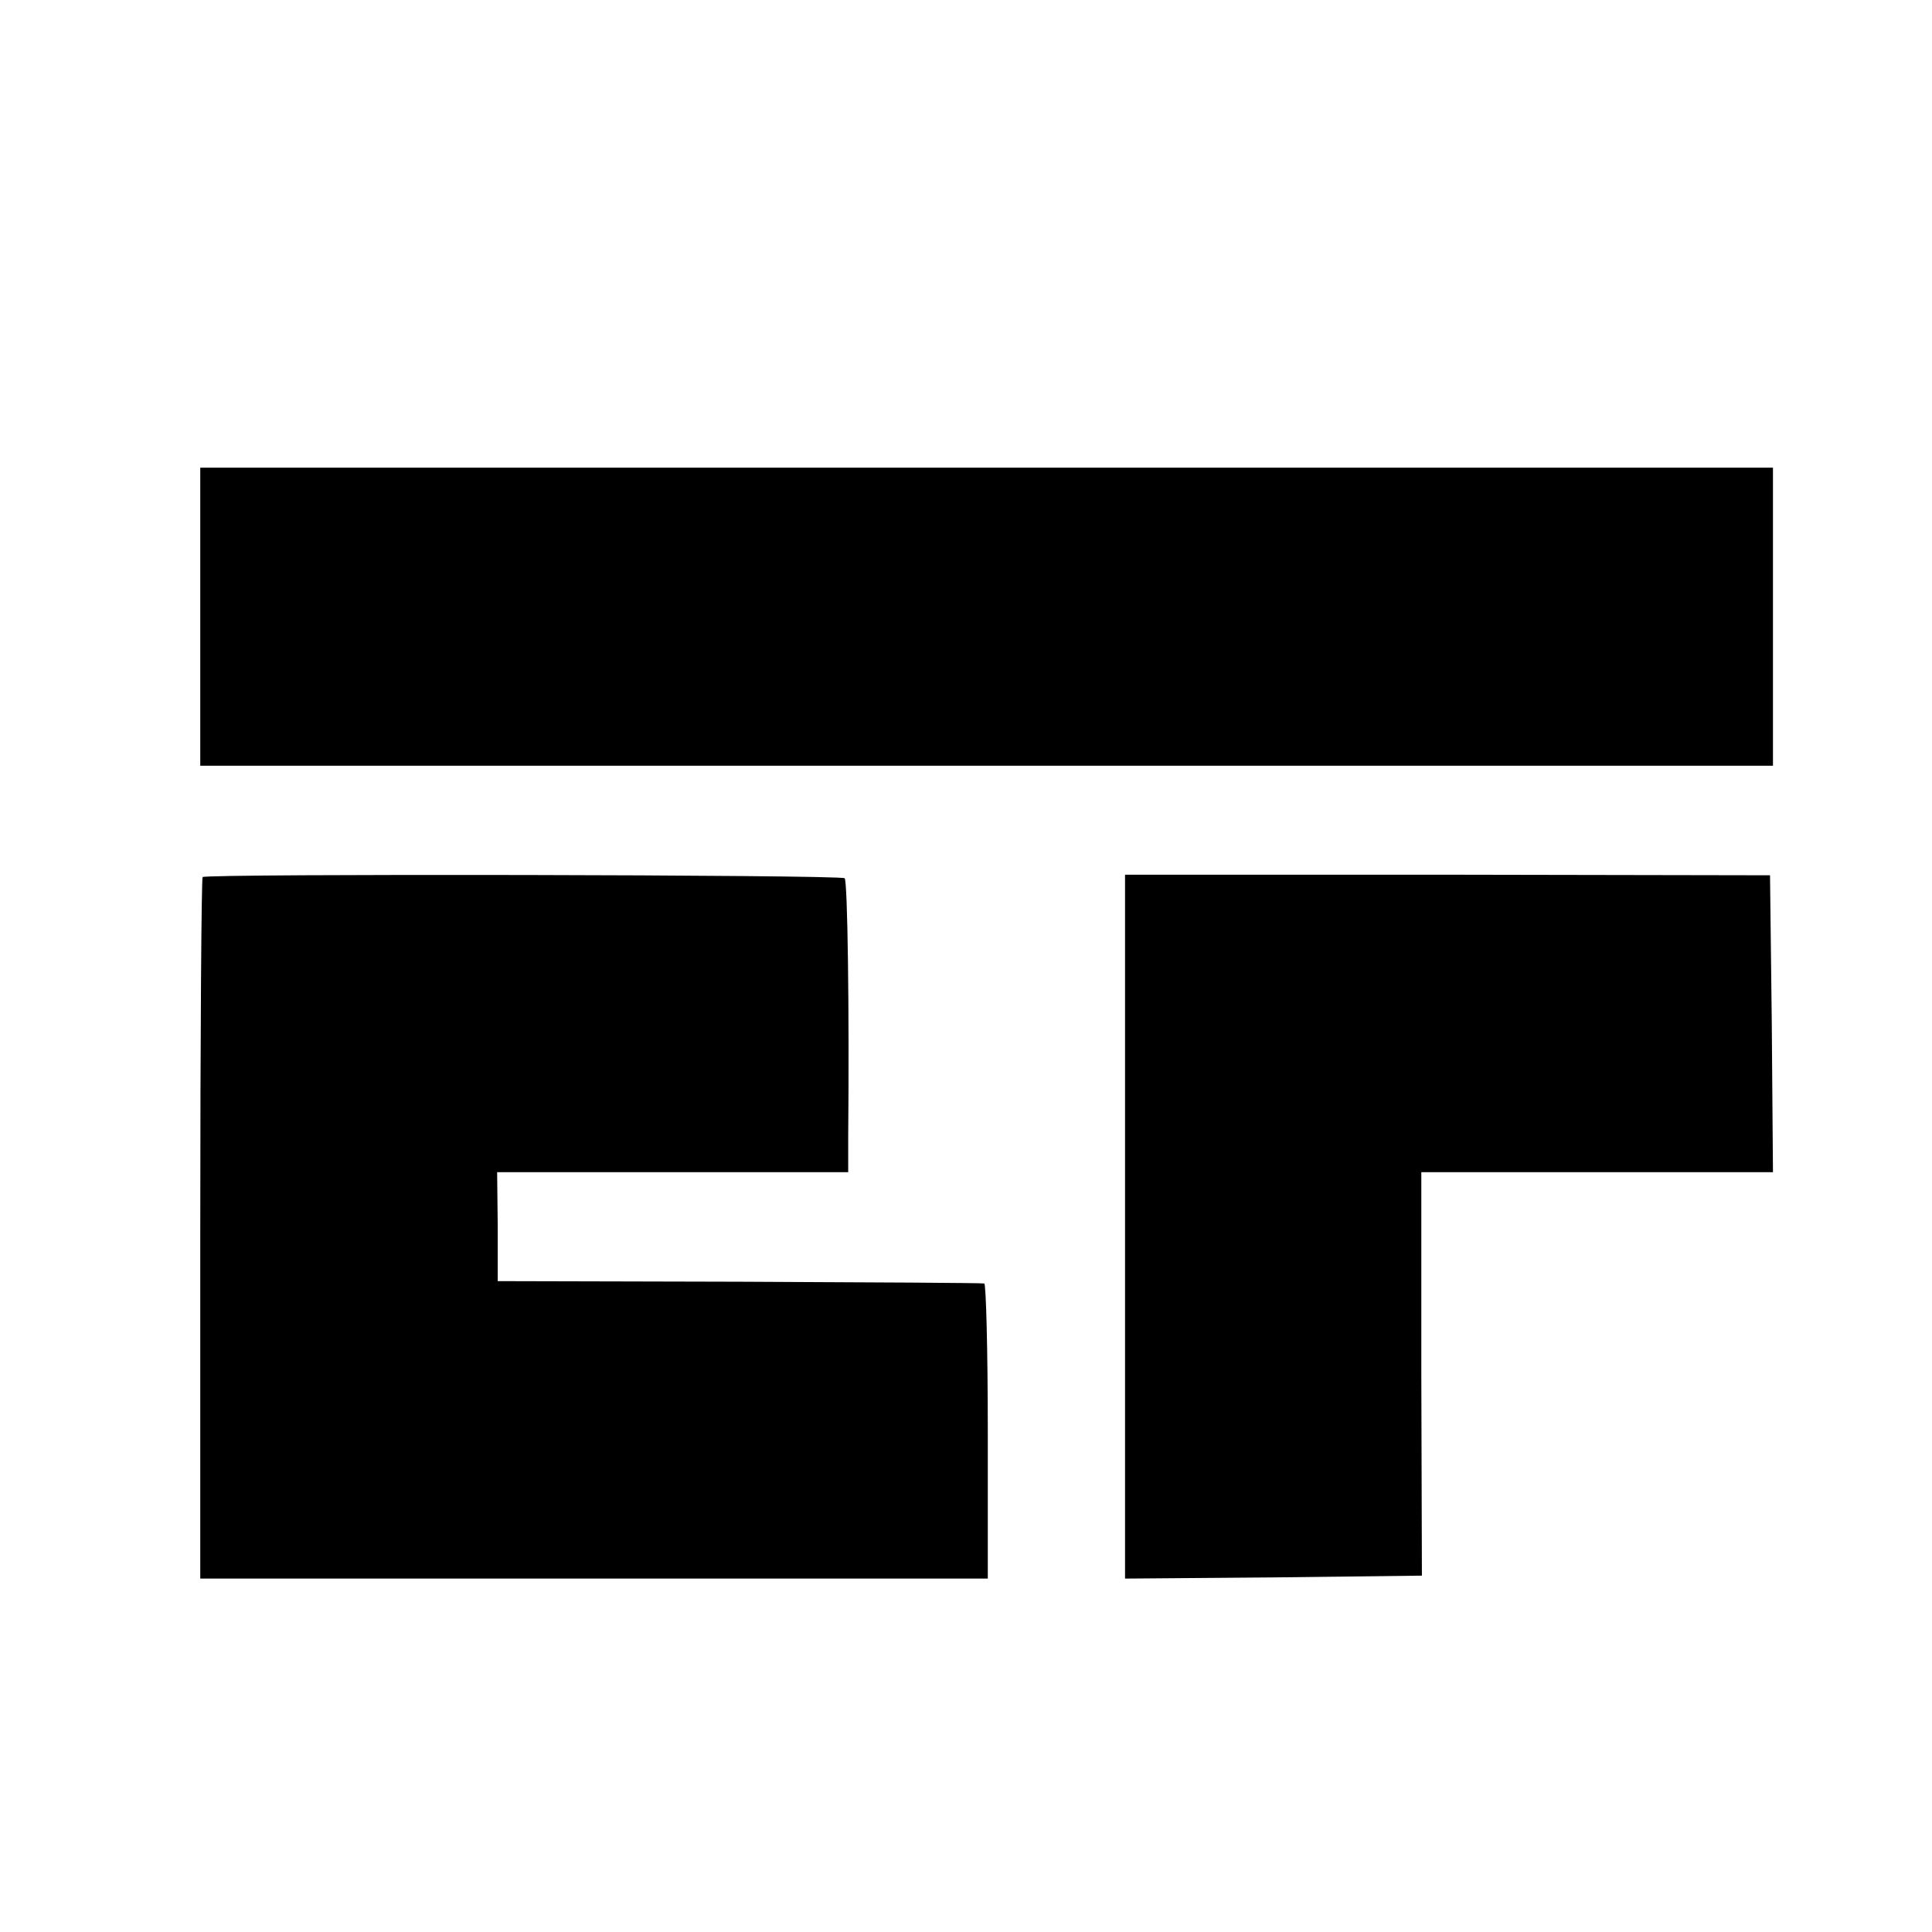
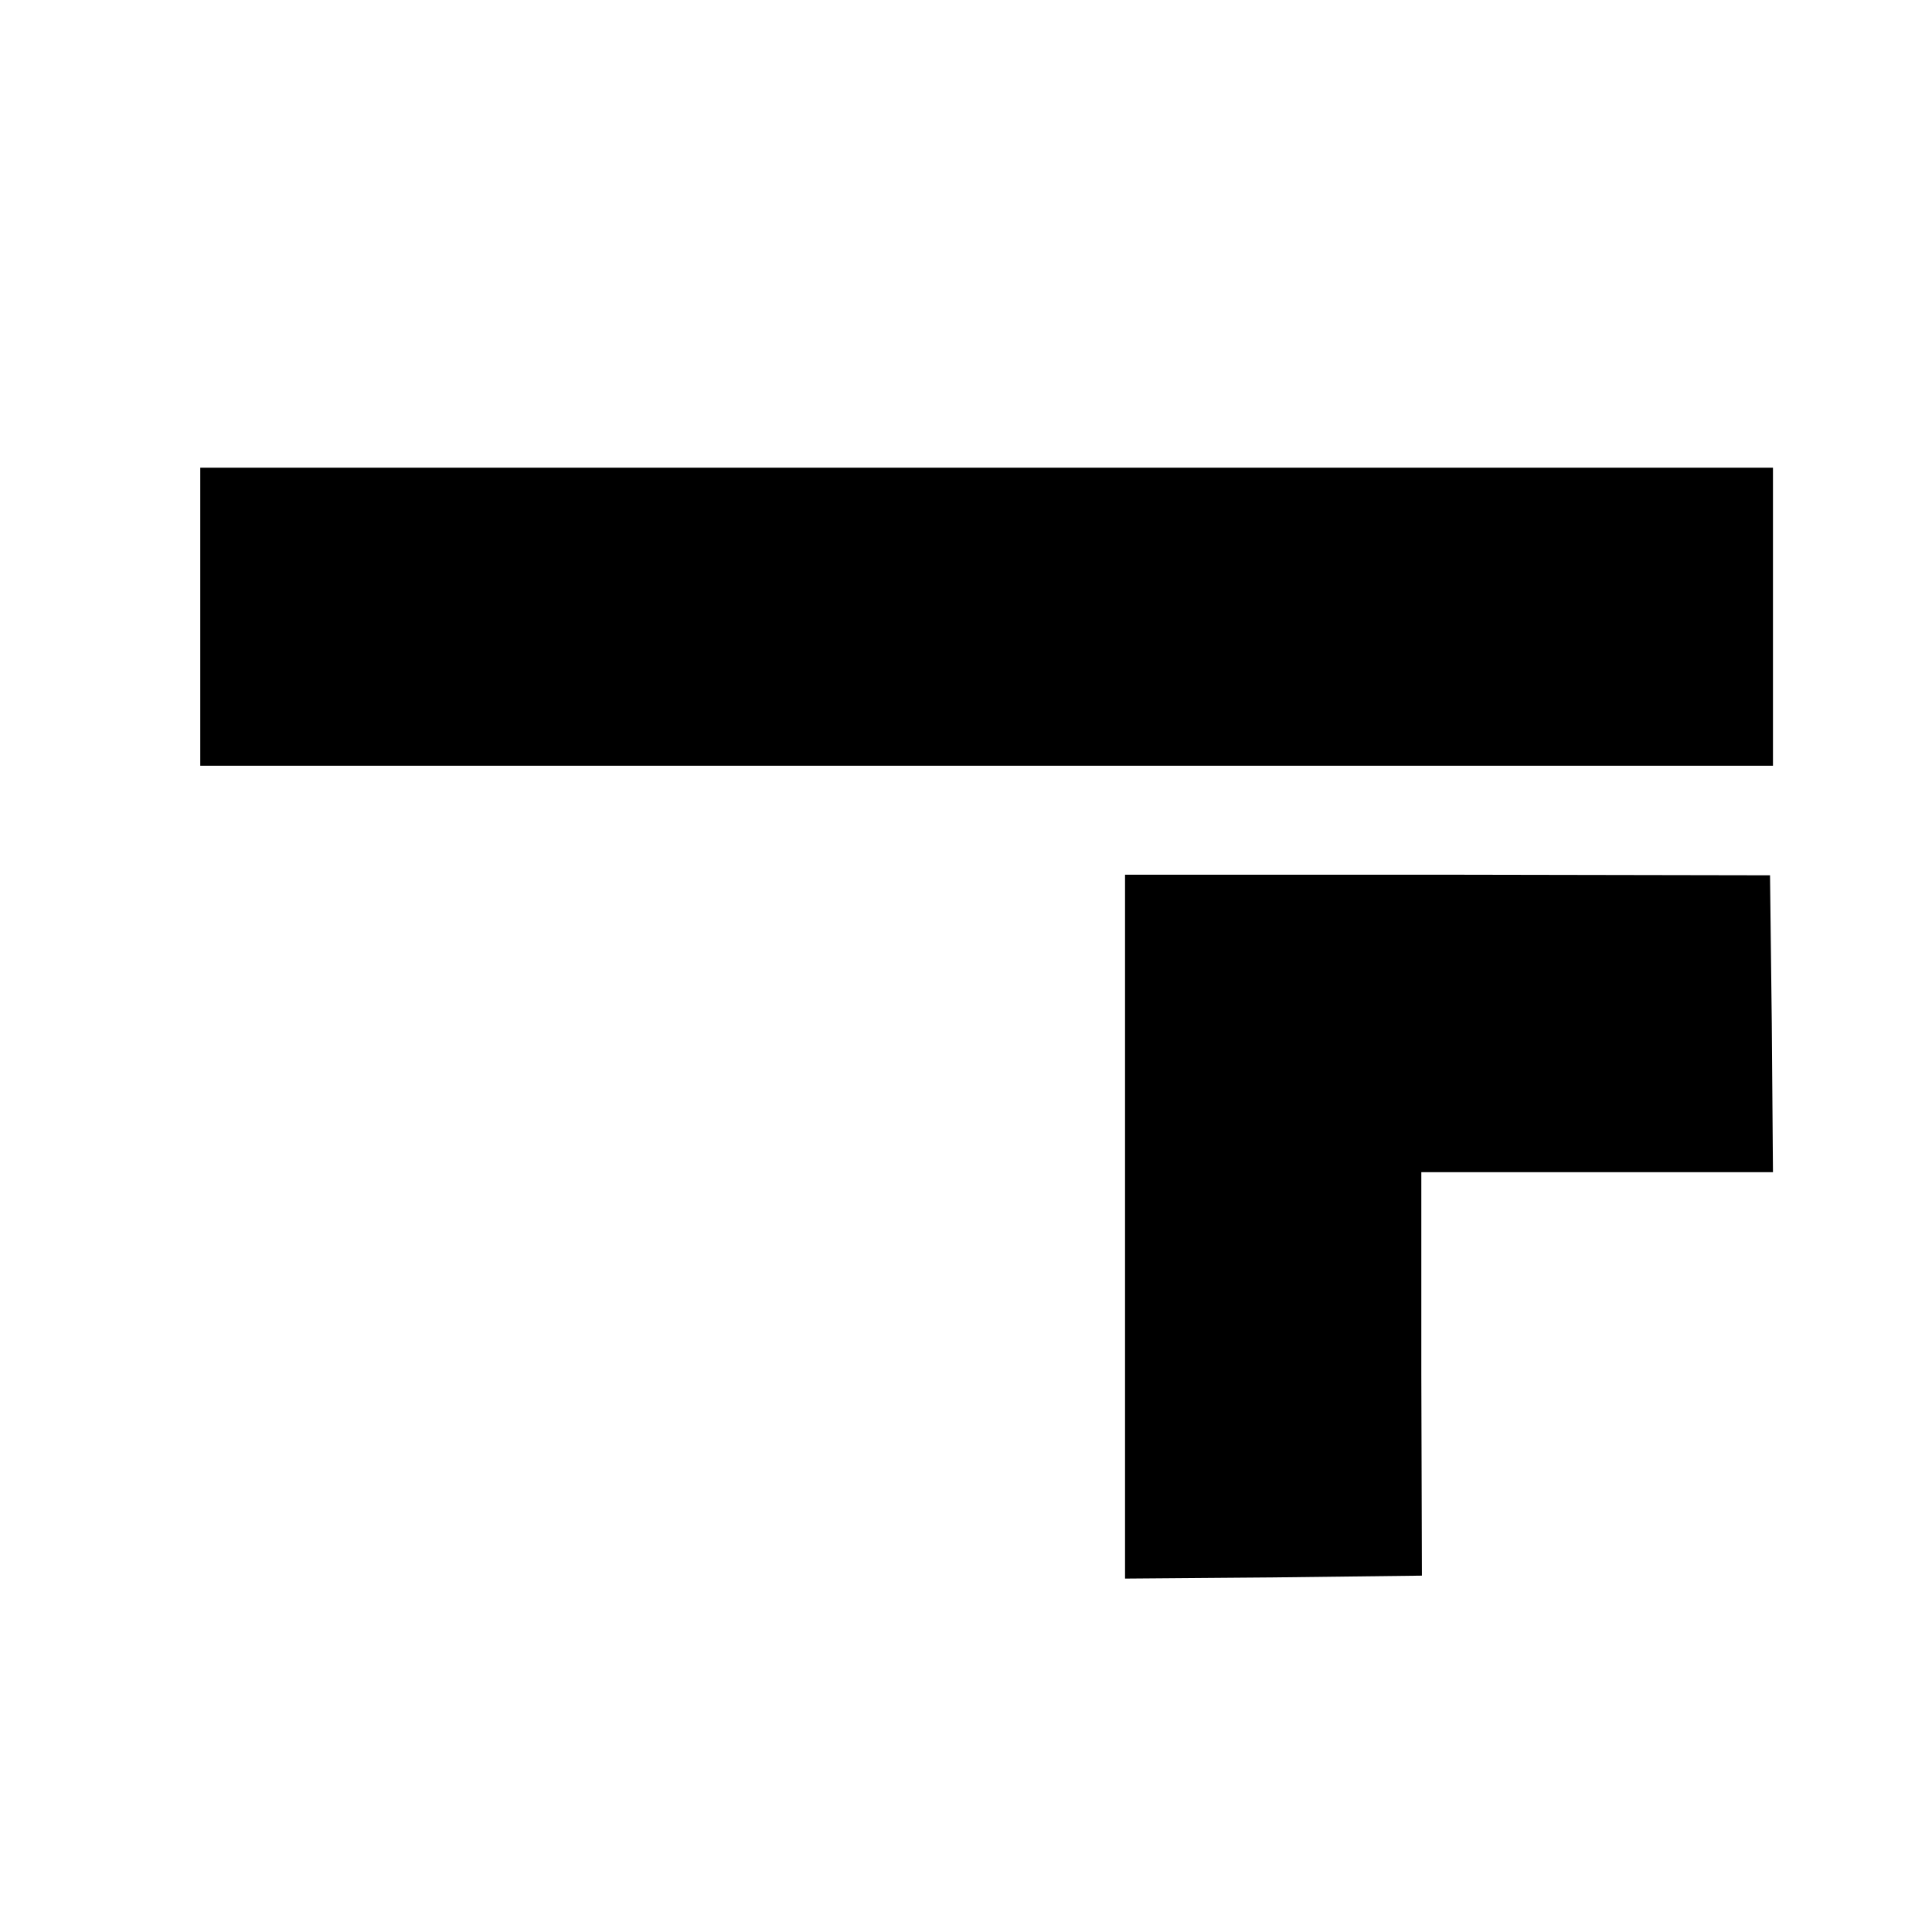
<svg xmlns="http://www.w3.org/2000/svg" version="1.0" width="328pt" height="328pt" viewBox="0 0 328 328" preserveAspectRatio="xMidYMid meet">
  <g transform="translate(0,328) scale(0.1,-0.1)" fill="#000000" stroke="none">
    <path d="M340 2233 l0 -253 1335 0 1335 0 0 253 0 253 -1335 0 -1335 0 0 -253z" />
-     <path d="M344 1791 c-2 -2 -4 -271 -4 -598 l0 -593 668 0 669 0 0 250 c0 138 -3 251 -6 251 -3 1 -190 2 -416 3 l-410 1 0 93 -1 92 298 0 298 0 0 58 c2 215 -1 436 -6 441 -6 6 -1083 8 -1090 2z" />
    <path d="M1910 1197 l0 -597 252 2 252 3 -1 343 0 342 299 0 298 0 -2 252 -3 252 -548 1 -547 0 0 -598z" />
  </g>
</svg>